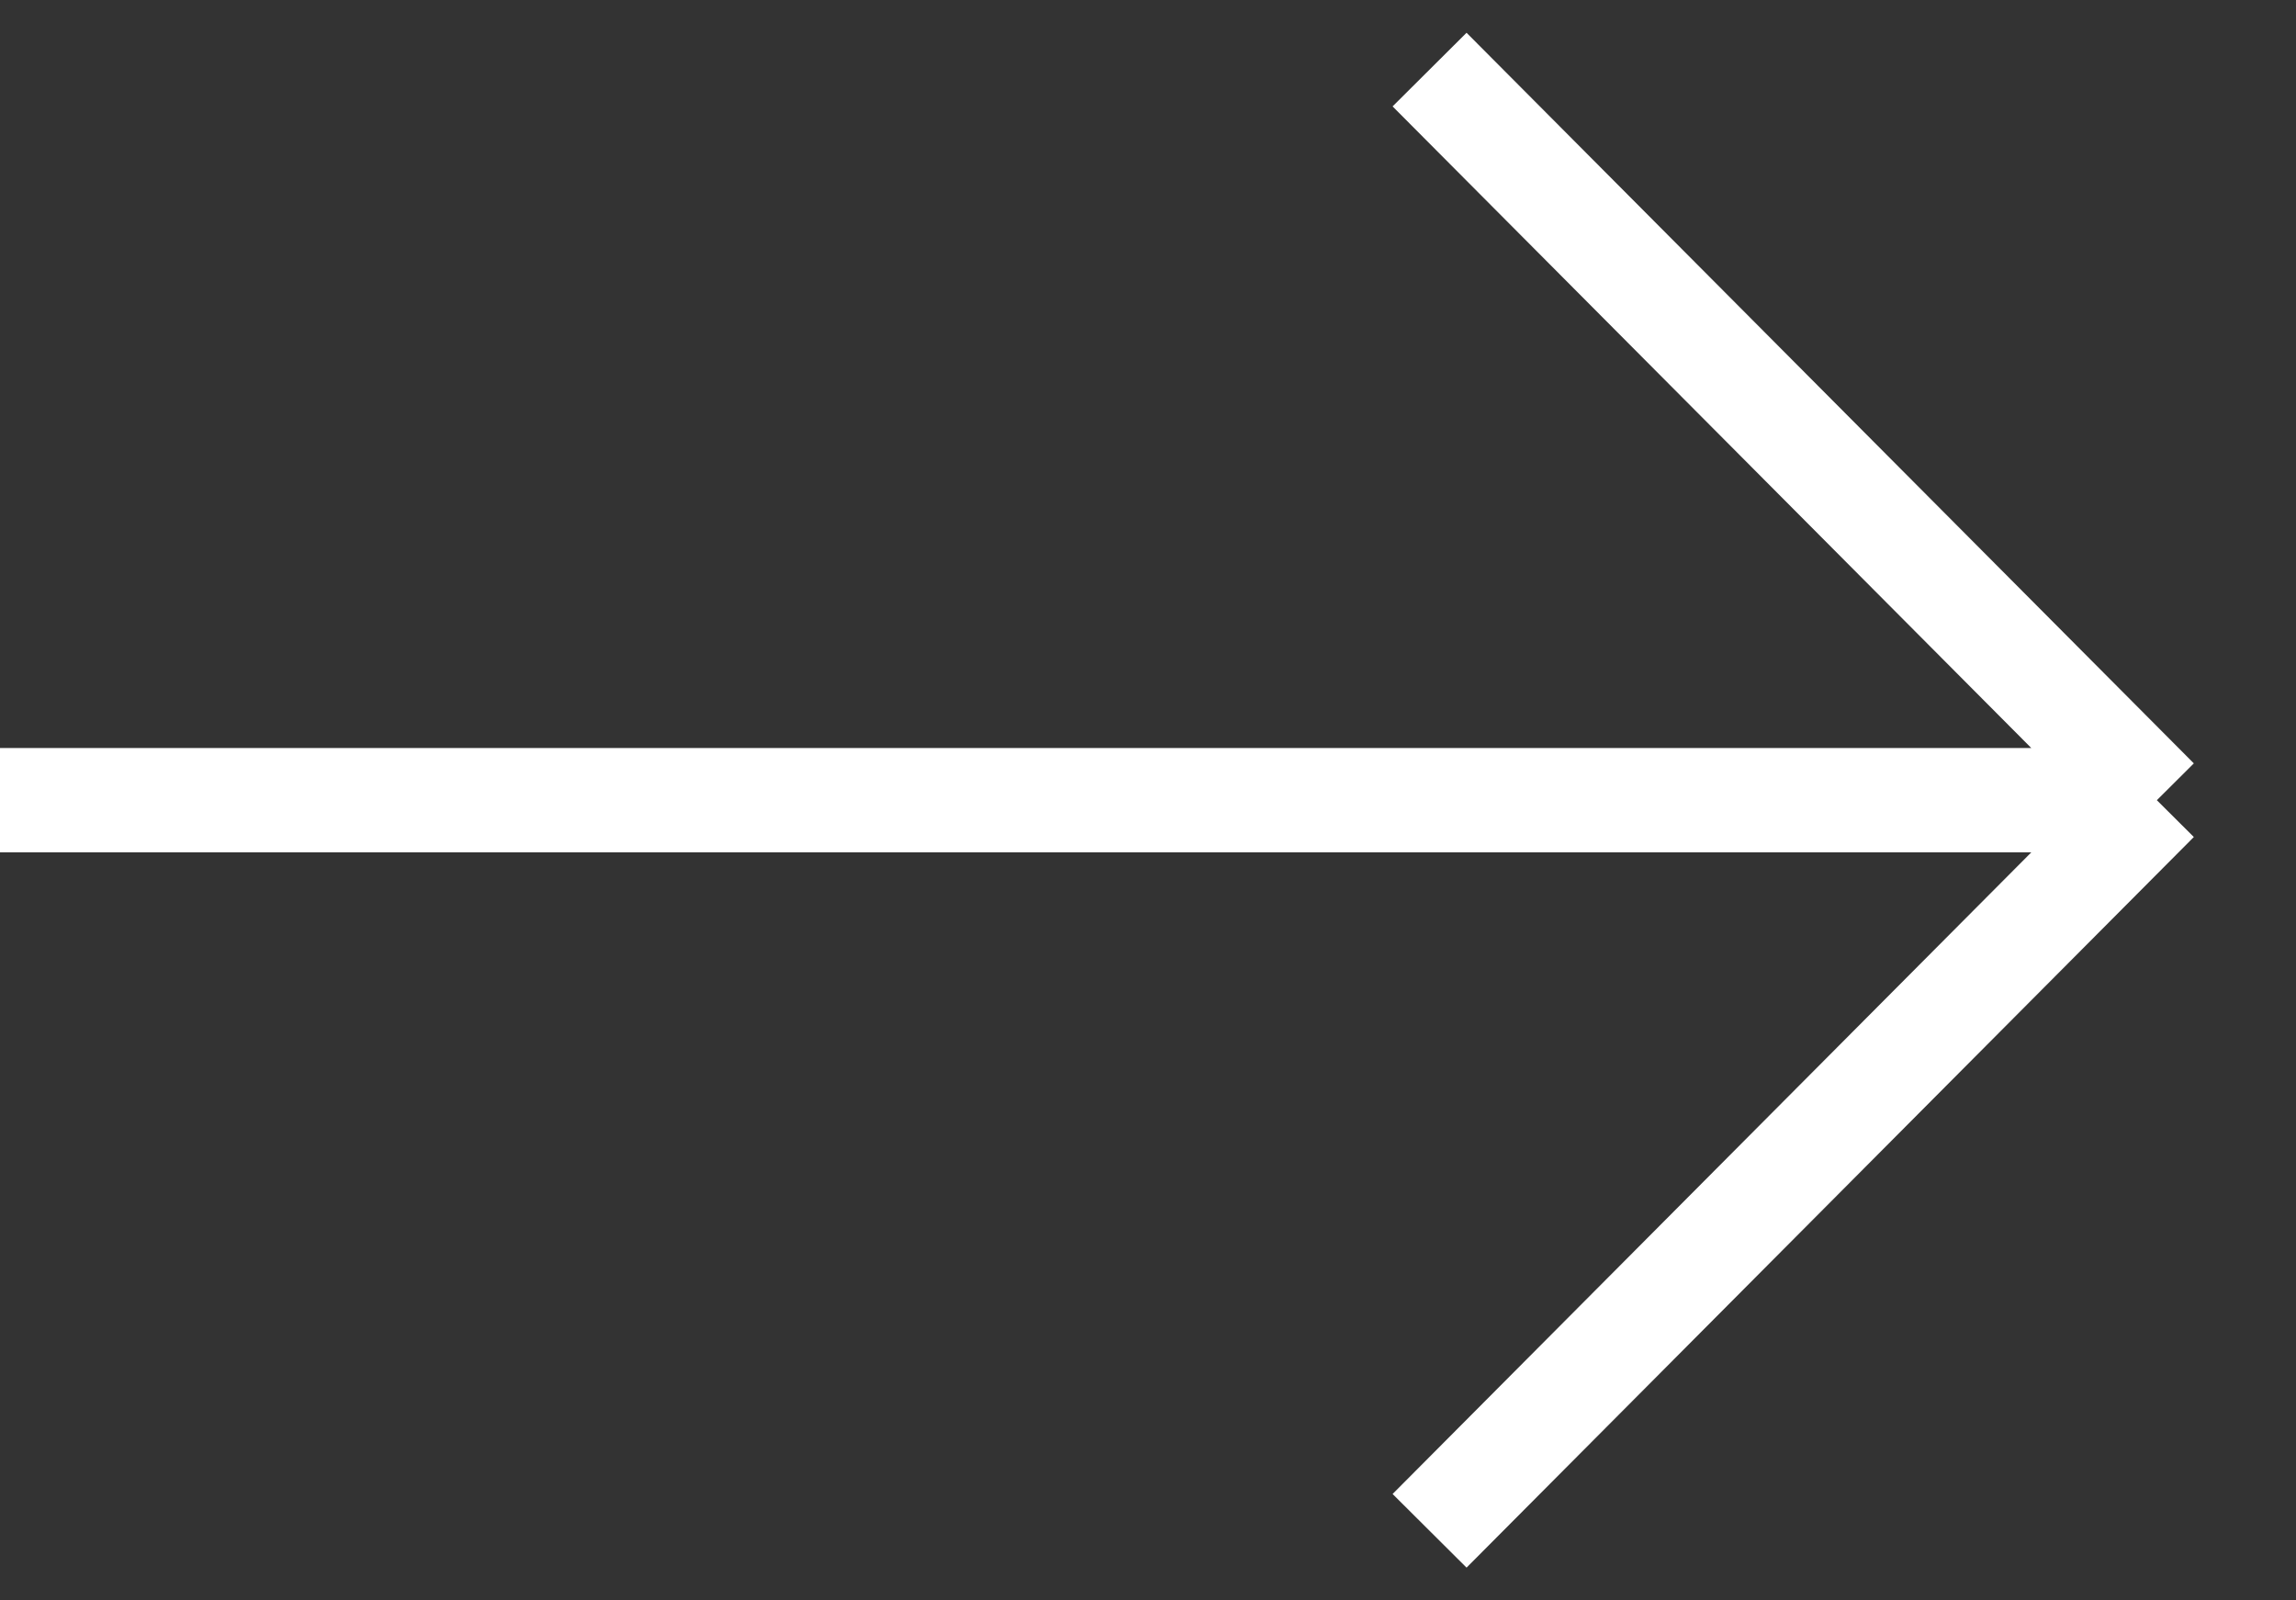
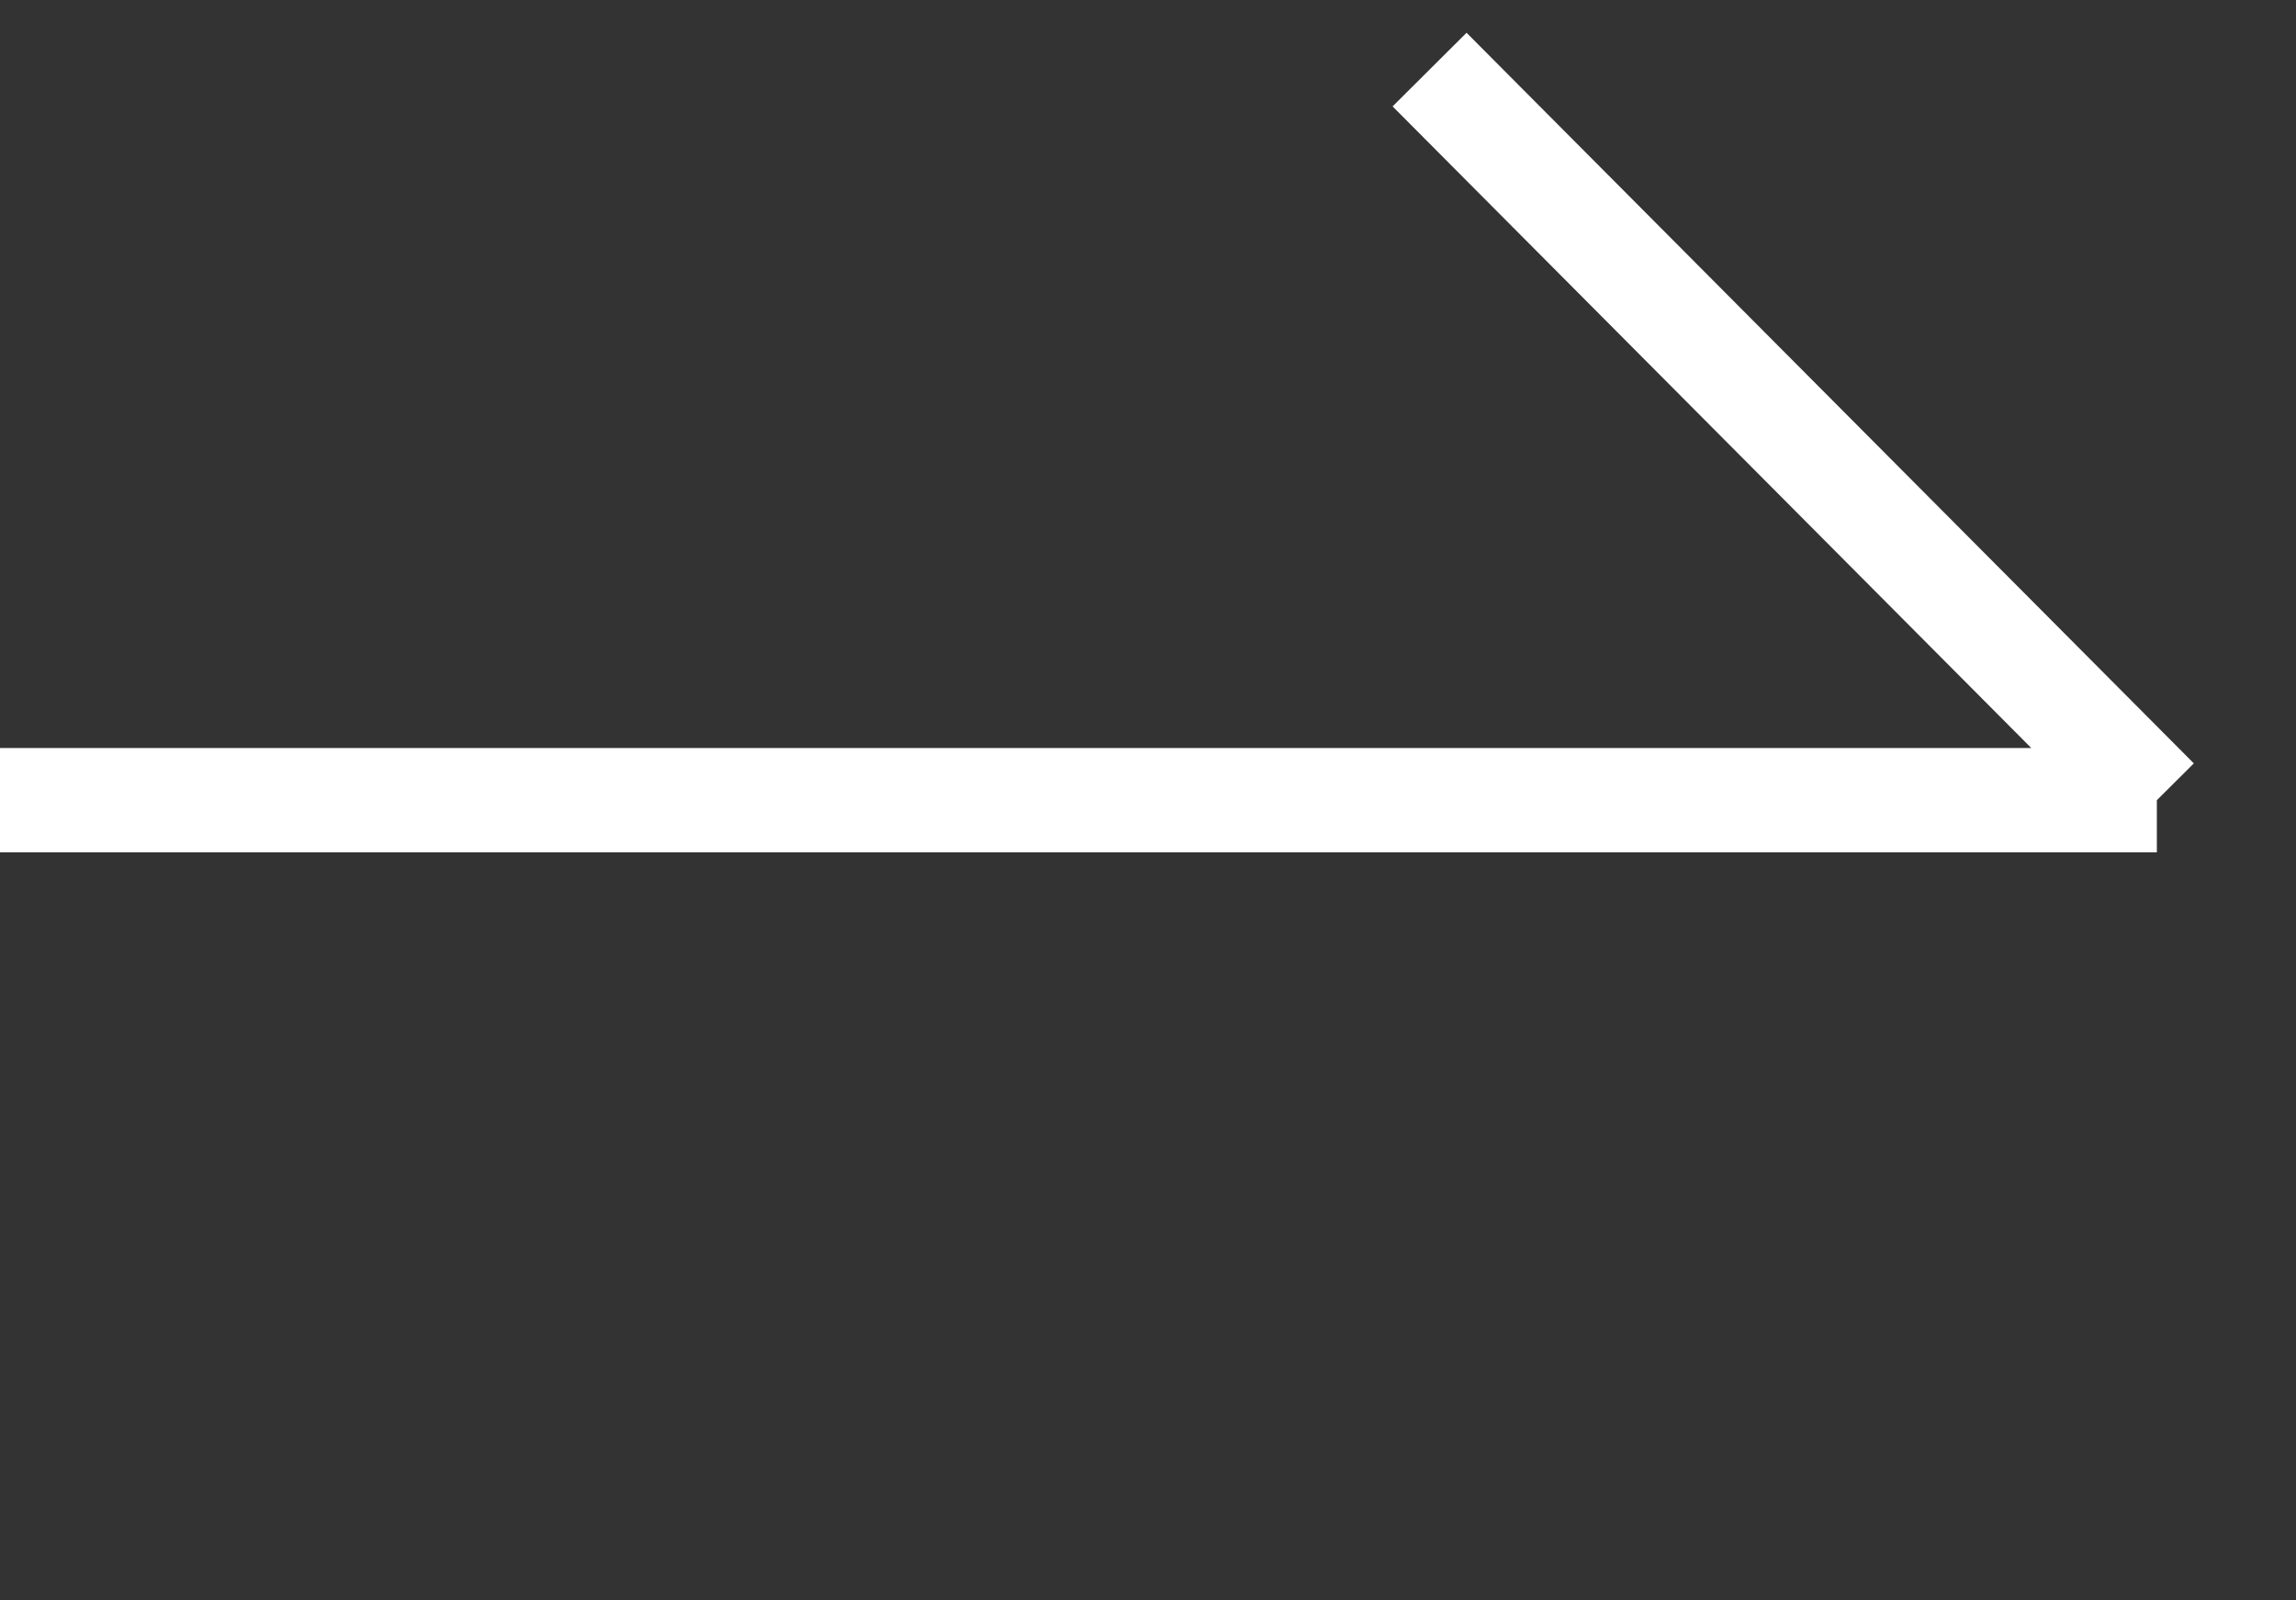
<svg xmlns="http://www.w3.org/2000/svg" width="33" height="23" viewBox="0 0 33 23" fill="none">
  <rect x="0" y="0" width="33" height="23" fill="#333333" stroke="none" />
-   <path d="M0 11.5H31M31 11.5L20.547 1M31 11.5L20.547 22" stroke="white" stroke-width="1.5" />
+   <path d="M0 11.5H31M31 11.5L20.547 1M31 11.5" stroke="white" stroke-width="1.5" />
</svg>